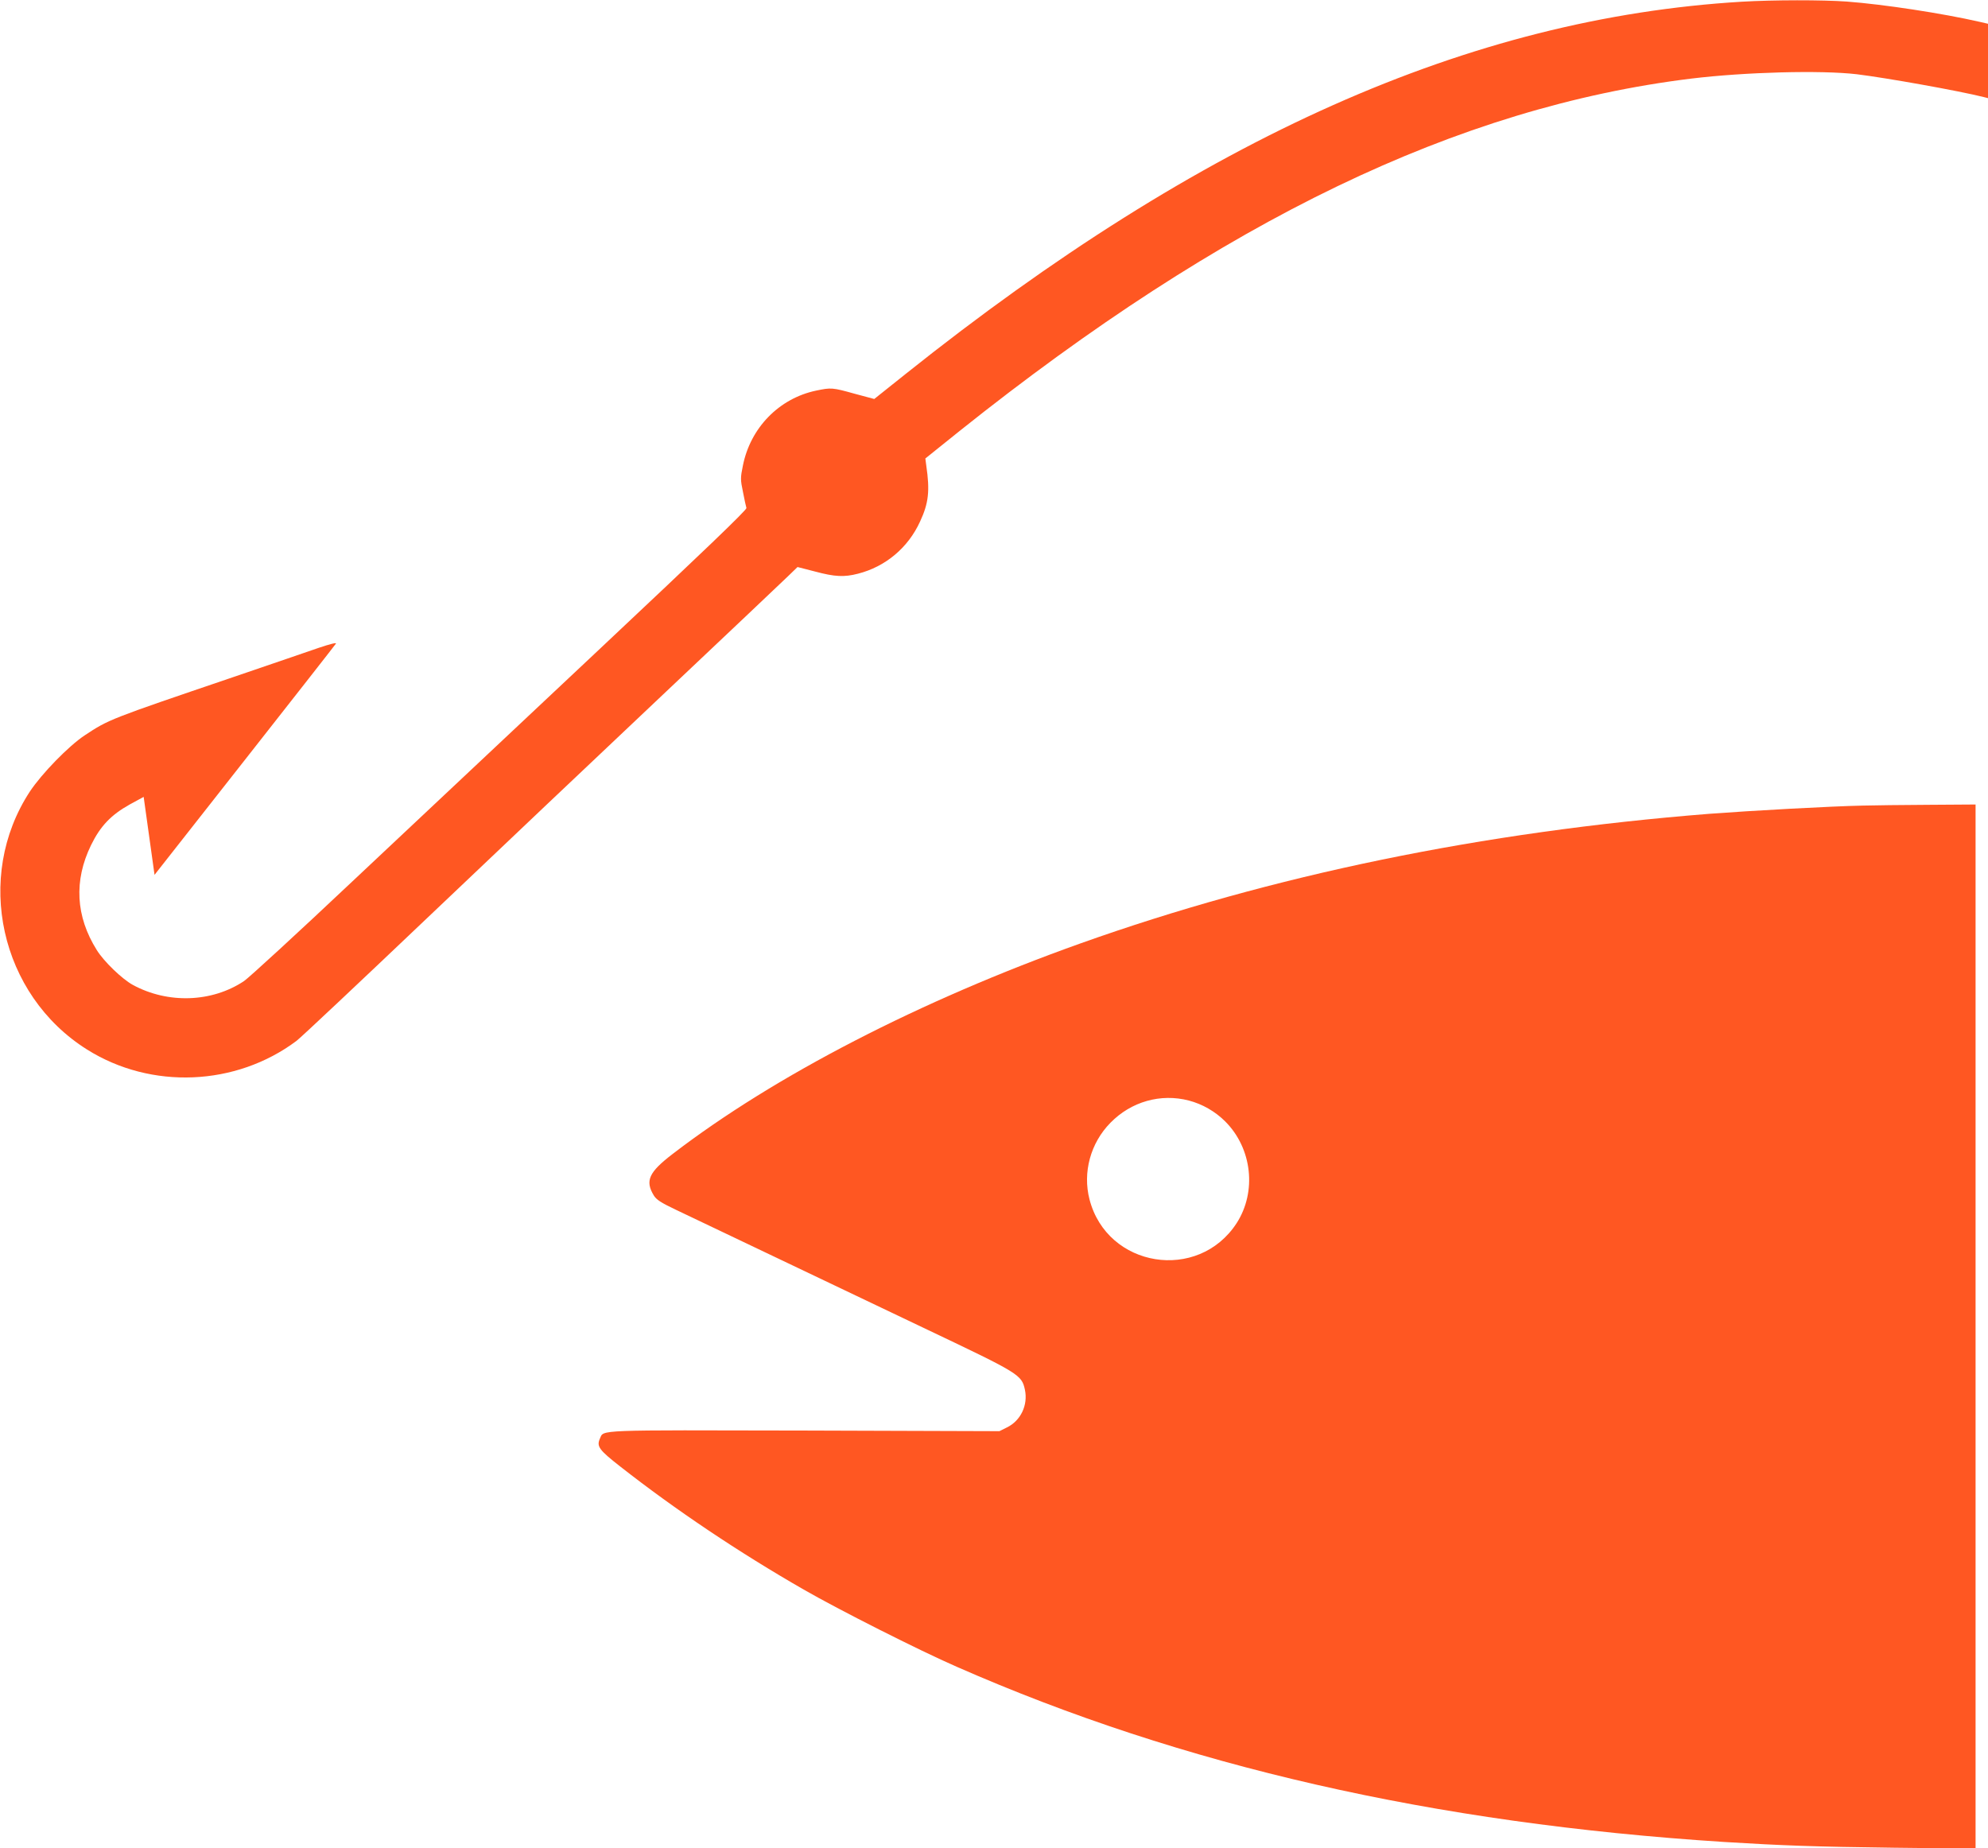
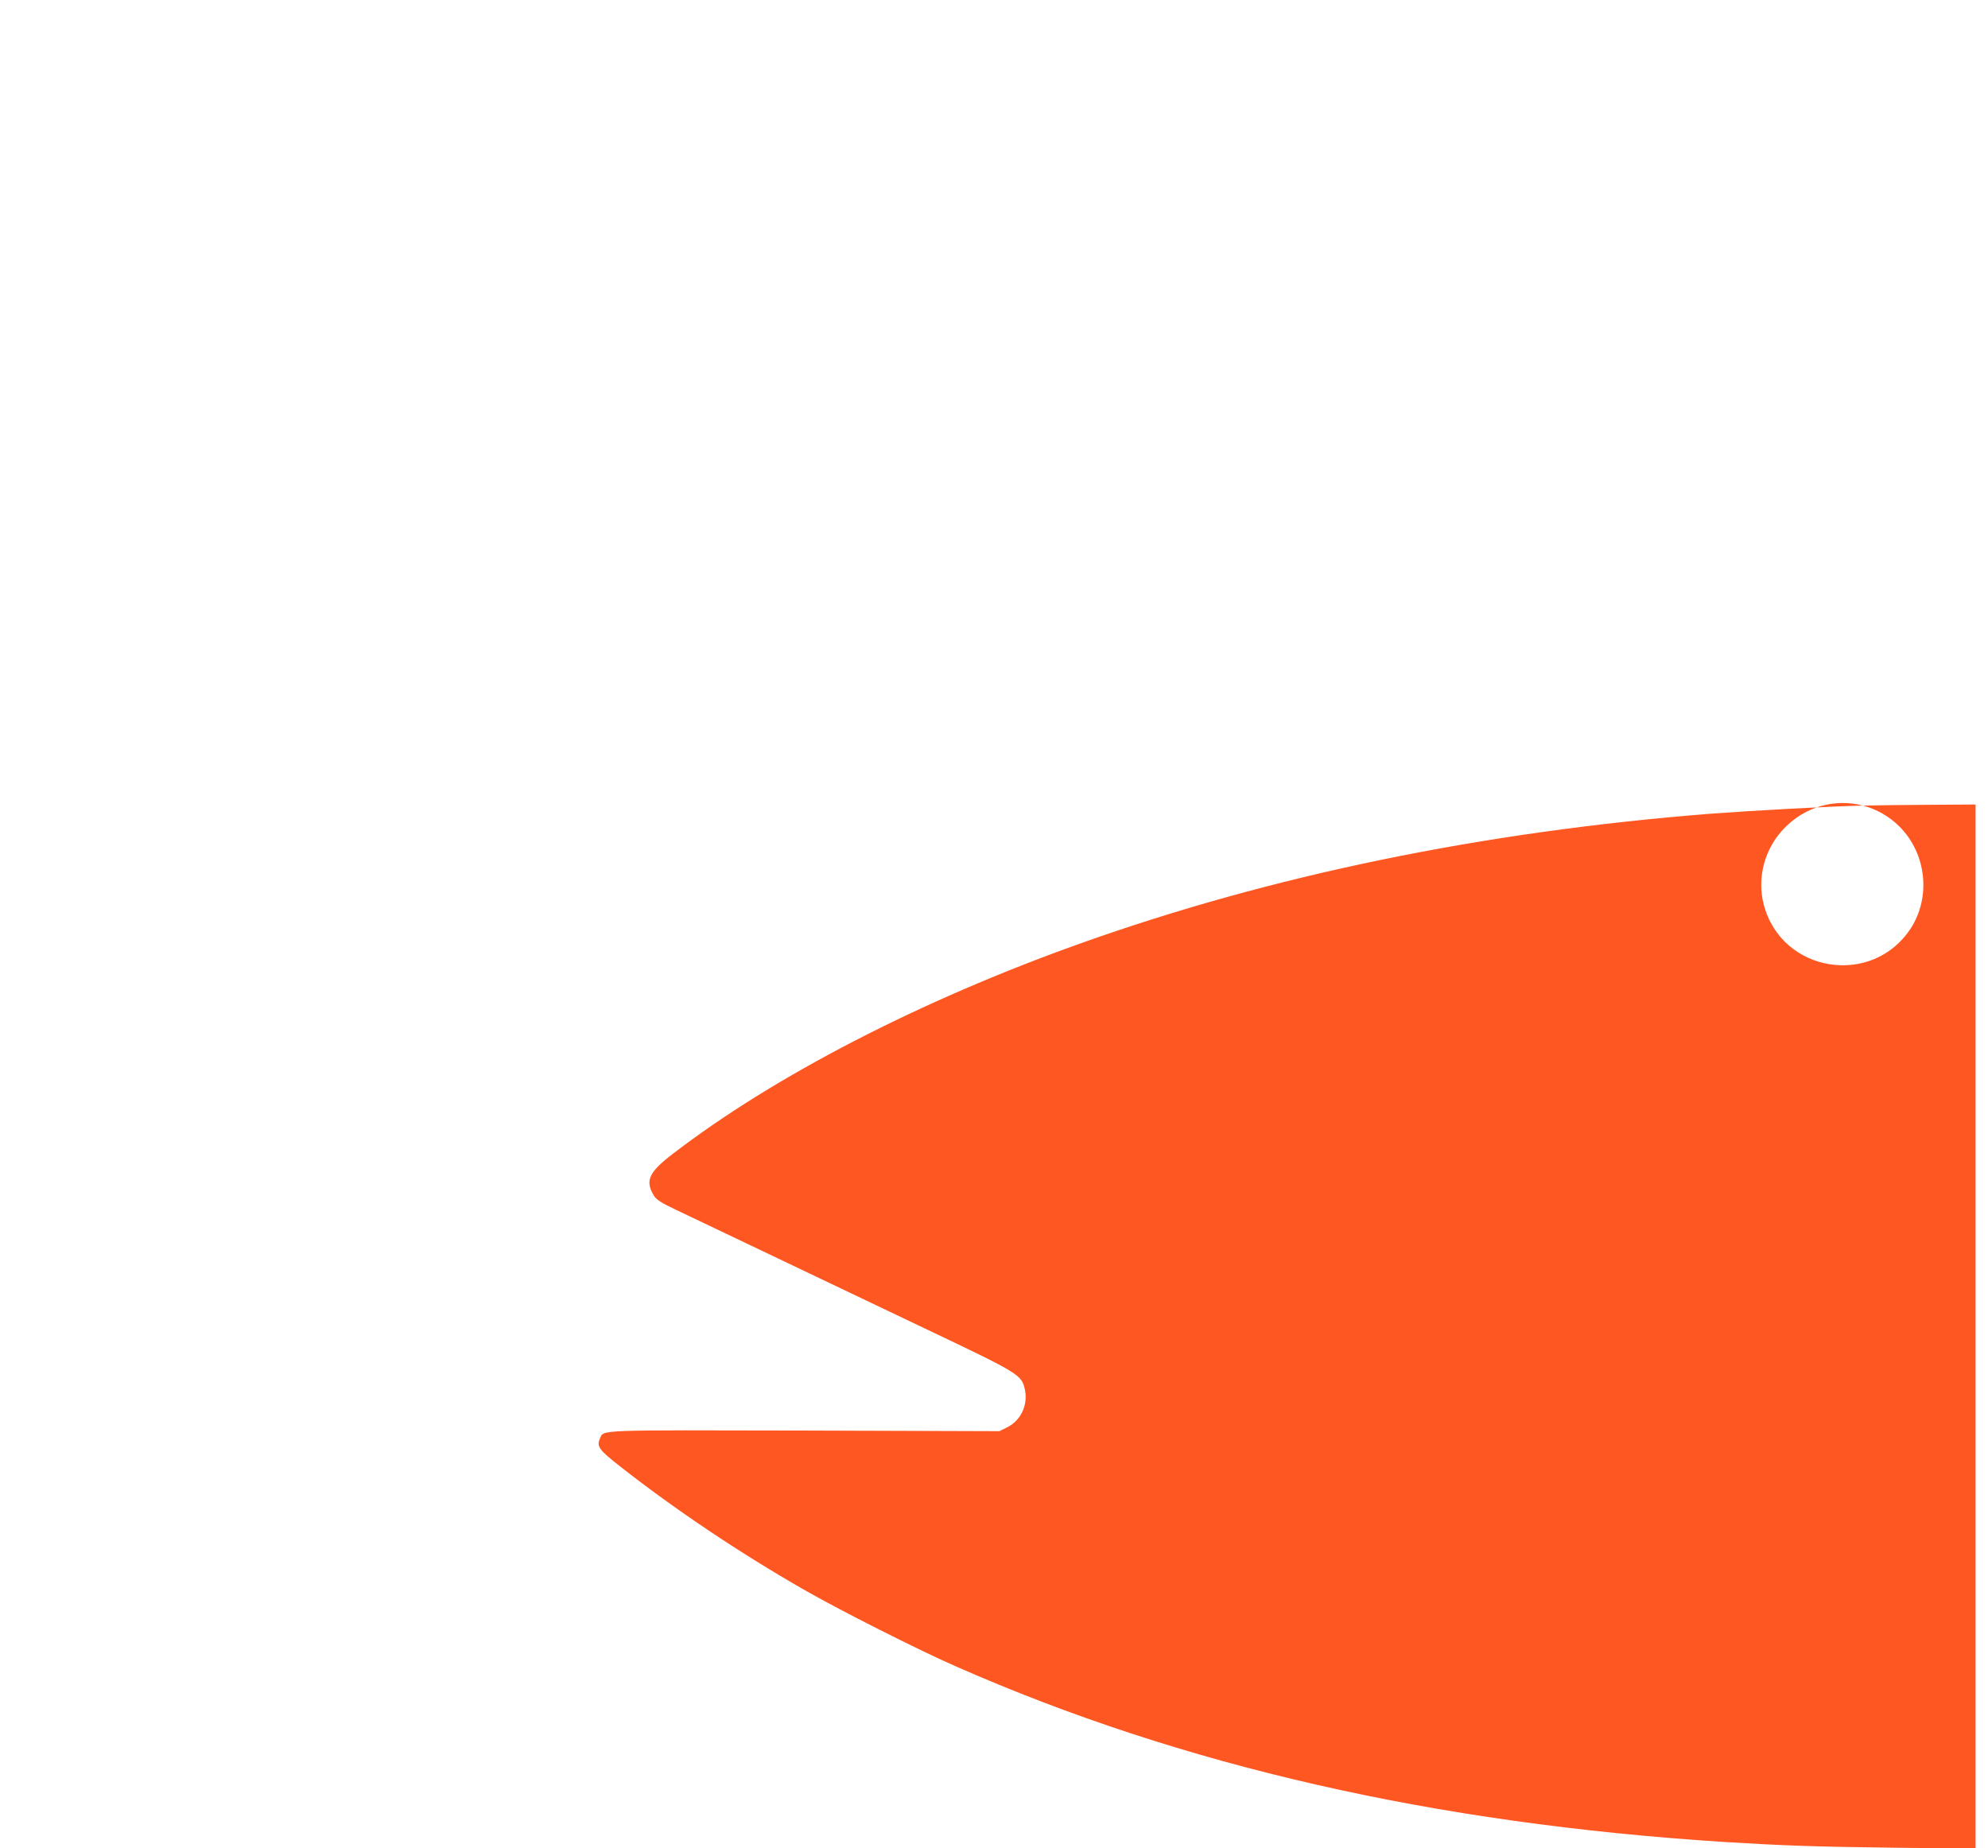
<svg xmlns="http://www.w3.org/2000/svg" version="1.0" width="1280pt" height="1190pt" viewBox="0 0 1280 1190" preserveAspectRatio="xMidYMid meet">
  <g transform="translate(0,1190) scale(0.1,-0.1)" fill="#ff5722" stroke="none">
-     <path d="M11215 11889 c-1751 -105 -3473 -872 -5383 -2396 l-203 -162 -127 34 c-143 40 -151 40 -247 20 -239 -50 -424 -240 -472 -484 -16 -78 -16 -89 1 -170 9 -47 19 -93 22 -102 3 -12 -278 -281 -943 -906 -521 -489 -1238 -1163 -1593 -1497 -354 -334 -669 -623 -699 -643 -207 -138 -490 -147 -715 -25 -70 38 -188 152 -233 225 -136 217 -148 447 -37 675 60 123 129 195 249 262 l90 49 35 -251 35 -251 580 738 c319 406 584 744 588 751 5 8 -39 -3 -110 -27 -65 -23 -316 -108 -558 -191 -794 -270 -794 -270 -950 -373 -104 -69 -276 -246 -353 -362 -360 -550 -192 -1309 369 -1661 412 -259 958 -236 1348 56 29 22 404 375 834 784 430 409 1117 1060 1527 1447 410 387 772 730 805 762 l60 58 113 -29 c127 -34 187 -37 276 -14 177 45 323 167 400 336 55 118 64 197 40 360 l-6 46 223 179 c1700 1357 3208 2083 4709 2267 347 42 833 55 1065 28 188 -23 654 -106 818 -147 l27 -7 0 239 0 240 -52 12 c-240 55 -619 113 -858 131 -155 11 -471 11 -675 -1z" />
-     <path d="M11995 6713 c-204 -4 -727 -33 -990 -53 -1462 -116 -2813 -394 -4050 -835 -1029 -367 -1969 -852 -2624 -1355 -154 -118 -179 -173 -121 -268 17 -27 46 -46 143 -92 67 -32 338 -161 602 -287 264 -126 721 -344 1015 -484 595 -283 608 -291 629 -387 21 -99 -27 -200 -116 -243 l-48 -24 -1251 4 c-1363 3 -1295 6 -1321 -51 -23 -51 -7 -73 131 -181 356 -279 763 -552 1181 -792 226 -130 742 -391 985 -497 1454 -639 3068 -1008 4940 -1128 373 -23 590 -31 1093 -37 l527 -6 0 3361 0 3362 -302 -2 c-167 -1 -357 -3 -423 -5z m-4341 -1899 c88 -23 170 -70 235 -135 173 -173 204 -452 73 -655 -248 -381 -833 -287 -947 153 -45 174 6 363 135 494 133 136 323 190 504 143z" />
+     <path d="M11995 6713 c-204 -4 -727 -33 -990 -53 -1462 -116 -2813 -394 -4050 -835 -1029 -367 -1969 -852 -2624 -1355 -154 -118 -179 -173 -121 -268 17 -27 46 -46 143 -92 67 -32 338 -161 602 -287 264 -126 721 -344 1015 -484 595 -283 608 -291 629 -387 21 -99 -27 -200 -116 -243 l-48 -24 -1251 4 c-1363 3 -1295 6 -1321 -51 -23 -51 -7 -73 131 -181 356 -279 763 -552 1181 -792 226 -130 742 -391 985 -497 1454 -639 3068 -1008 4940 -1128 373 -23 590 -31 1093 -37 l527 -6 0 3361 0 3362 -302 -2 c-167 -1 -357 -3 -423 -5z c88 -23 170 -70 235 -135 173 -173 204 -452 73 -655 -248 -381 -833 -287 -947 153 -45 174 6 363 135 494 133 136 323 190 504 143z" />
  </g>
</svg>